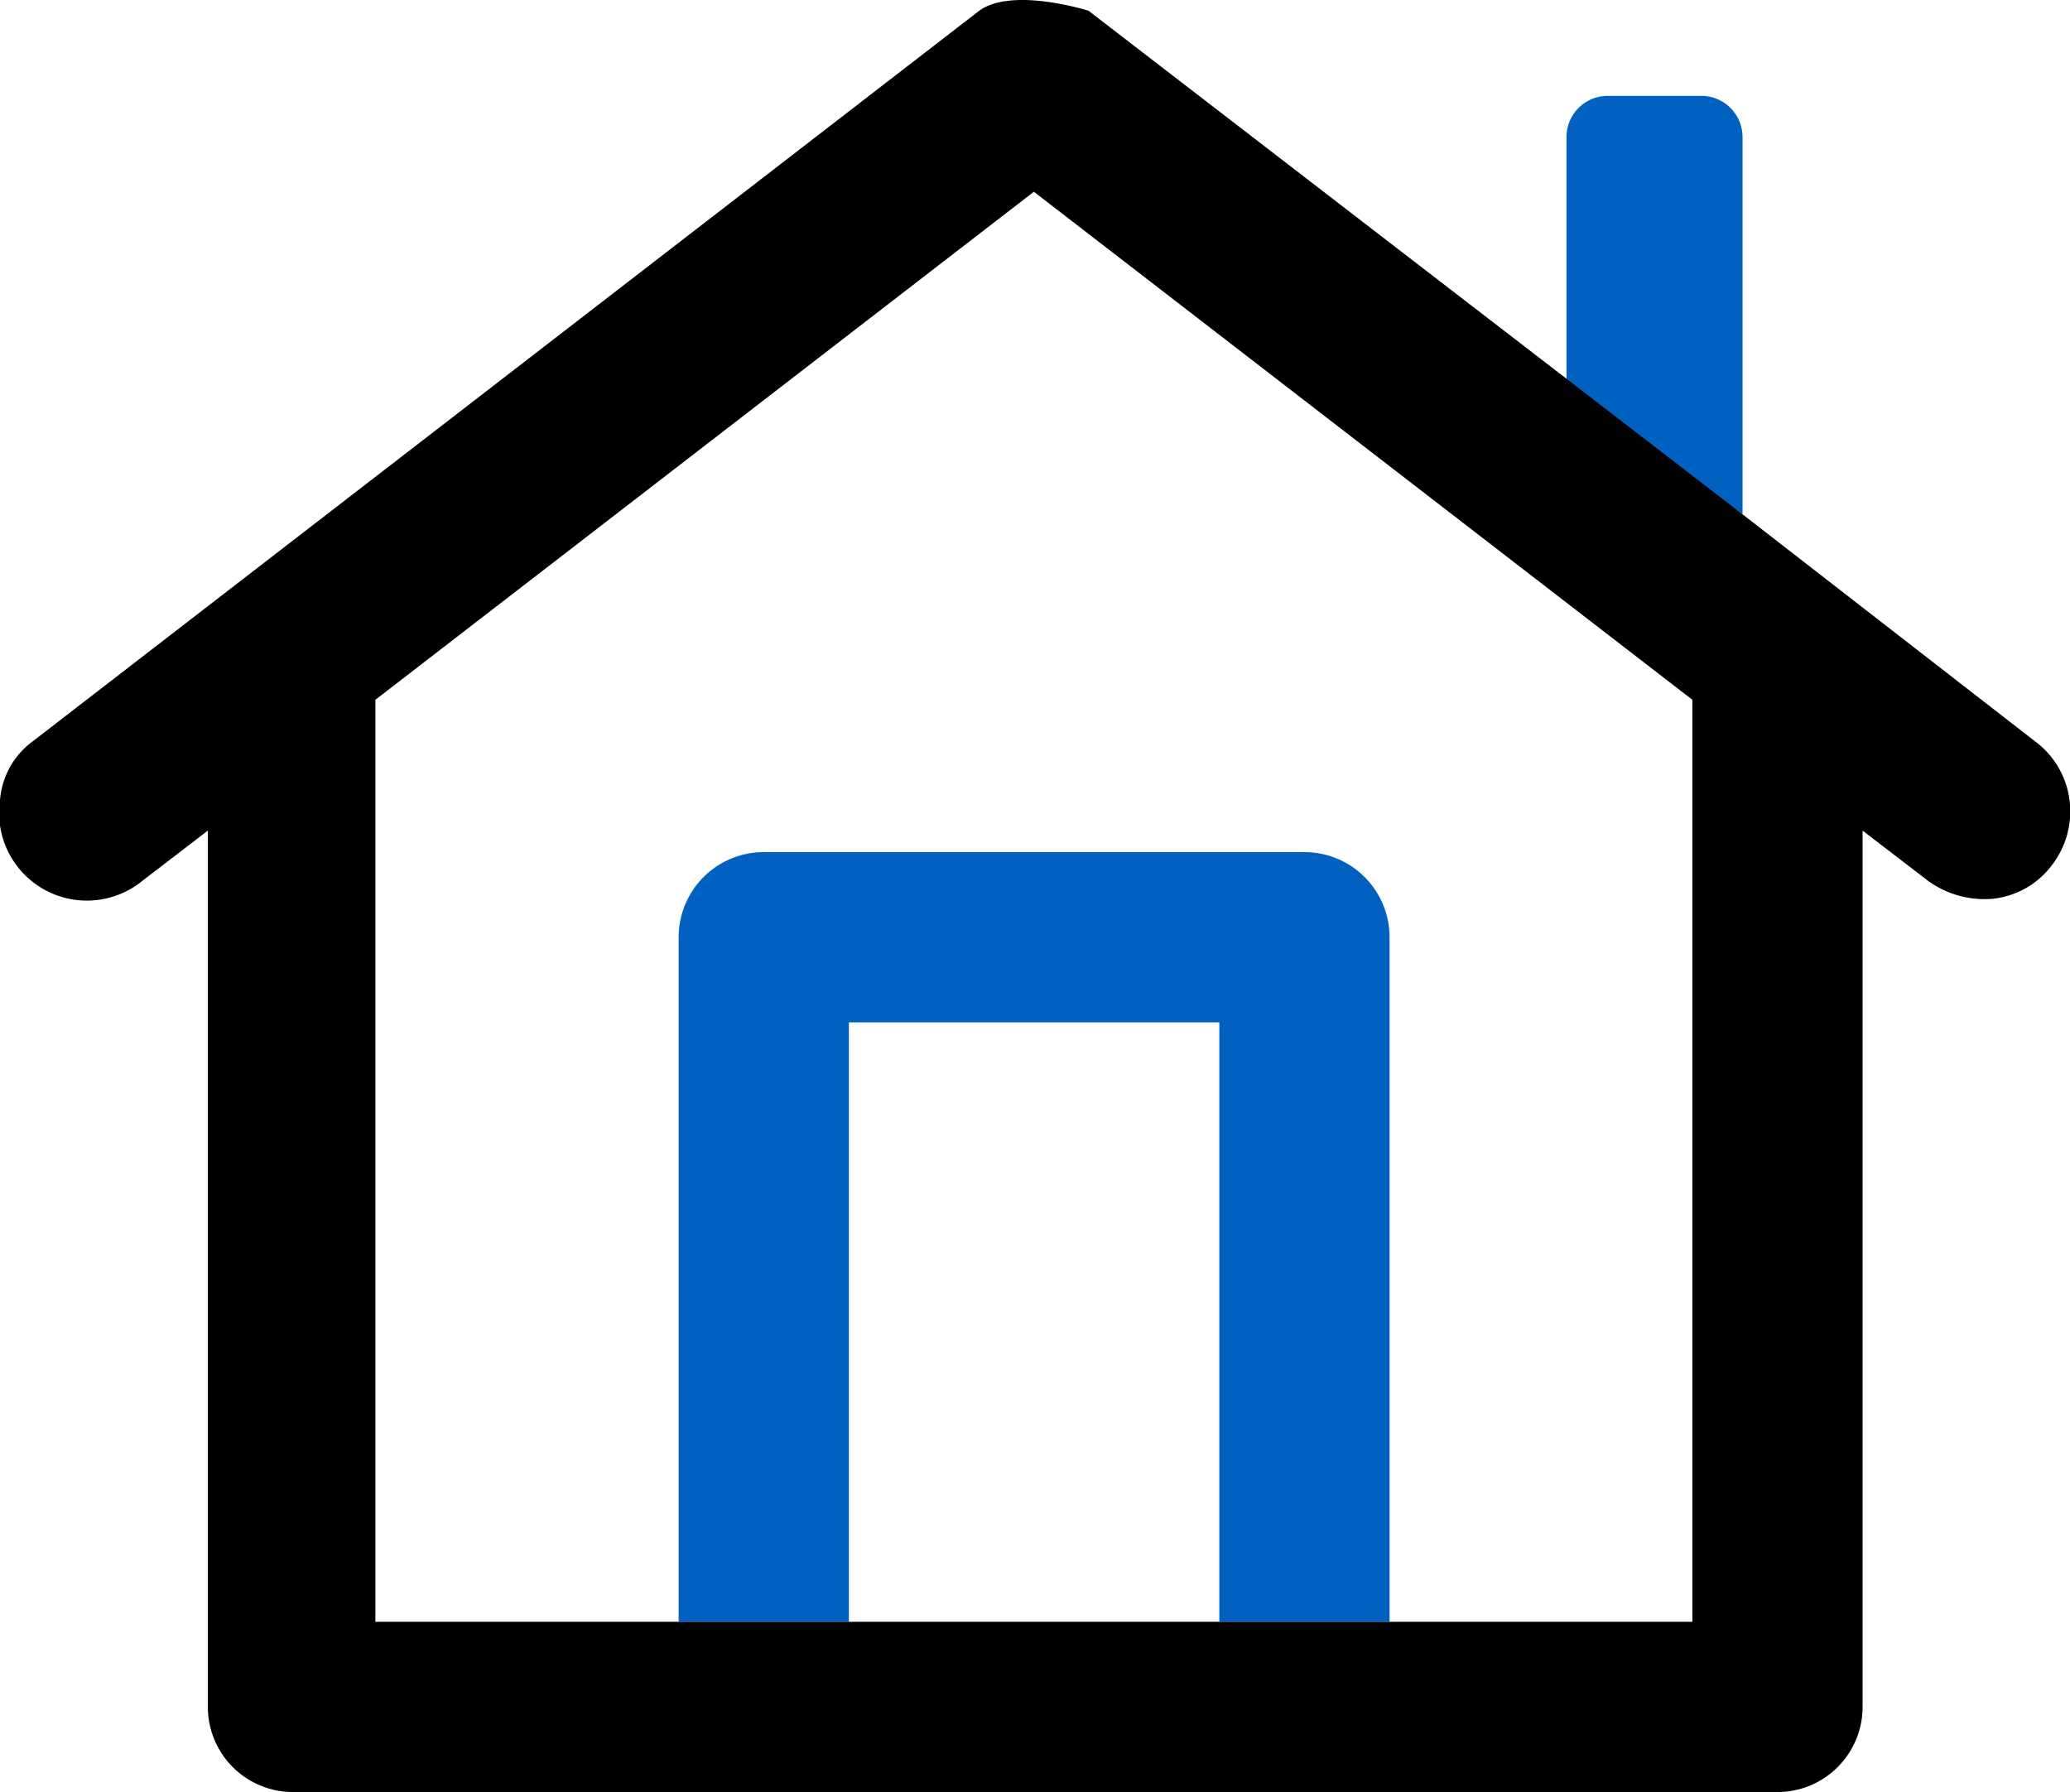
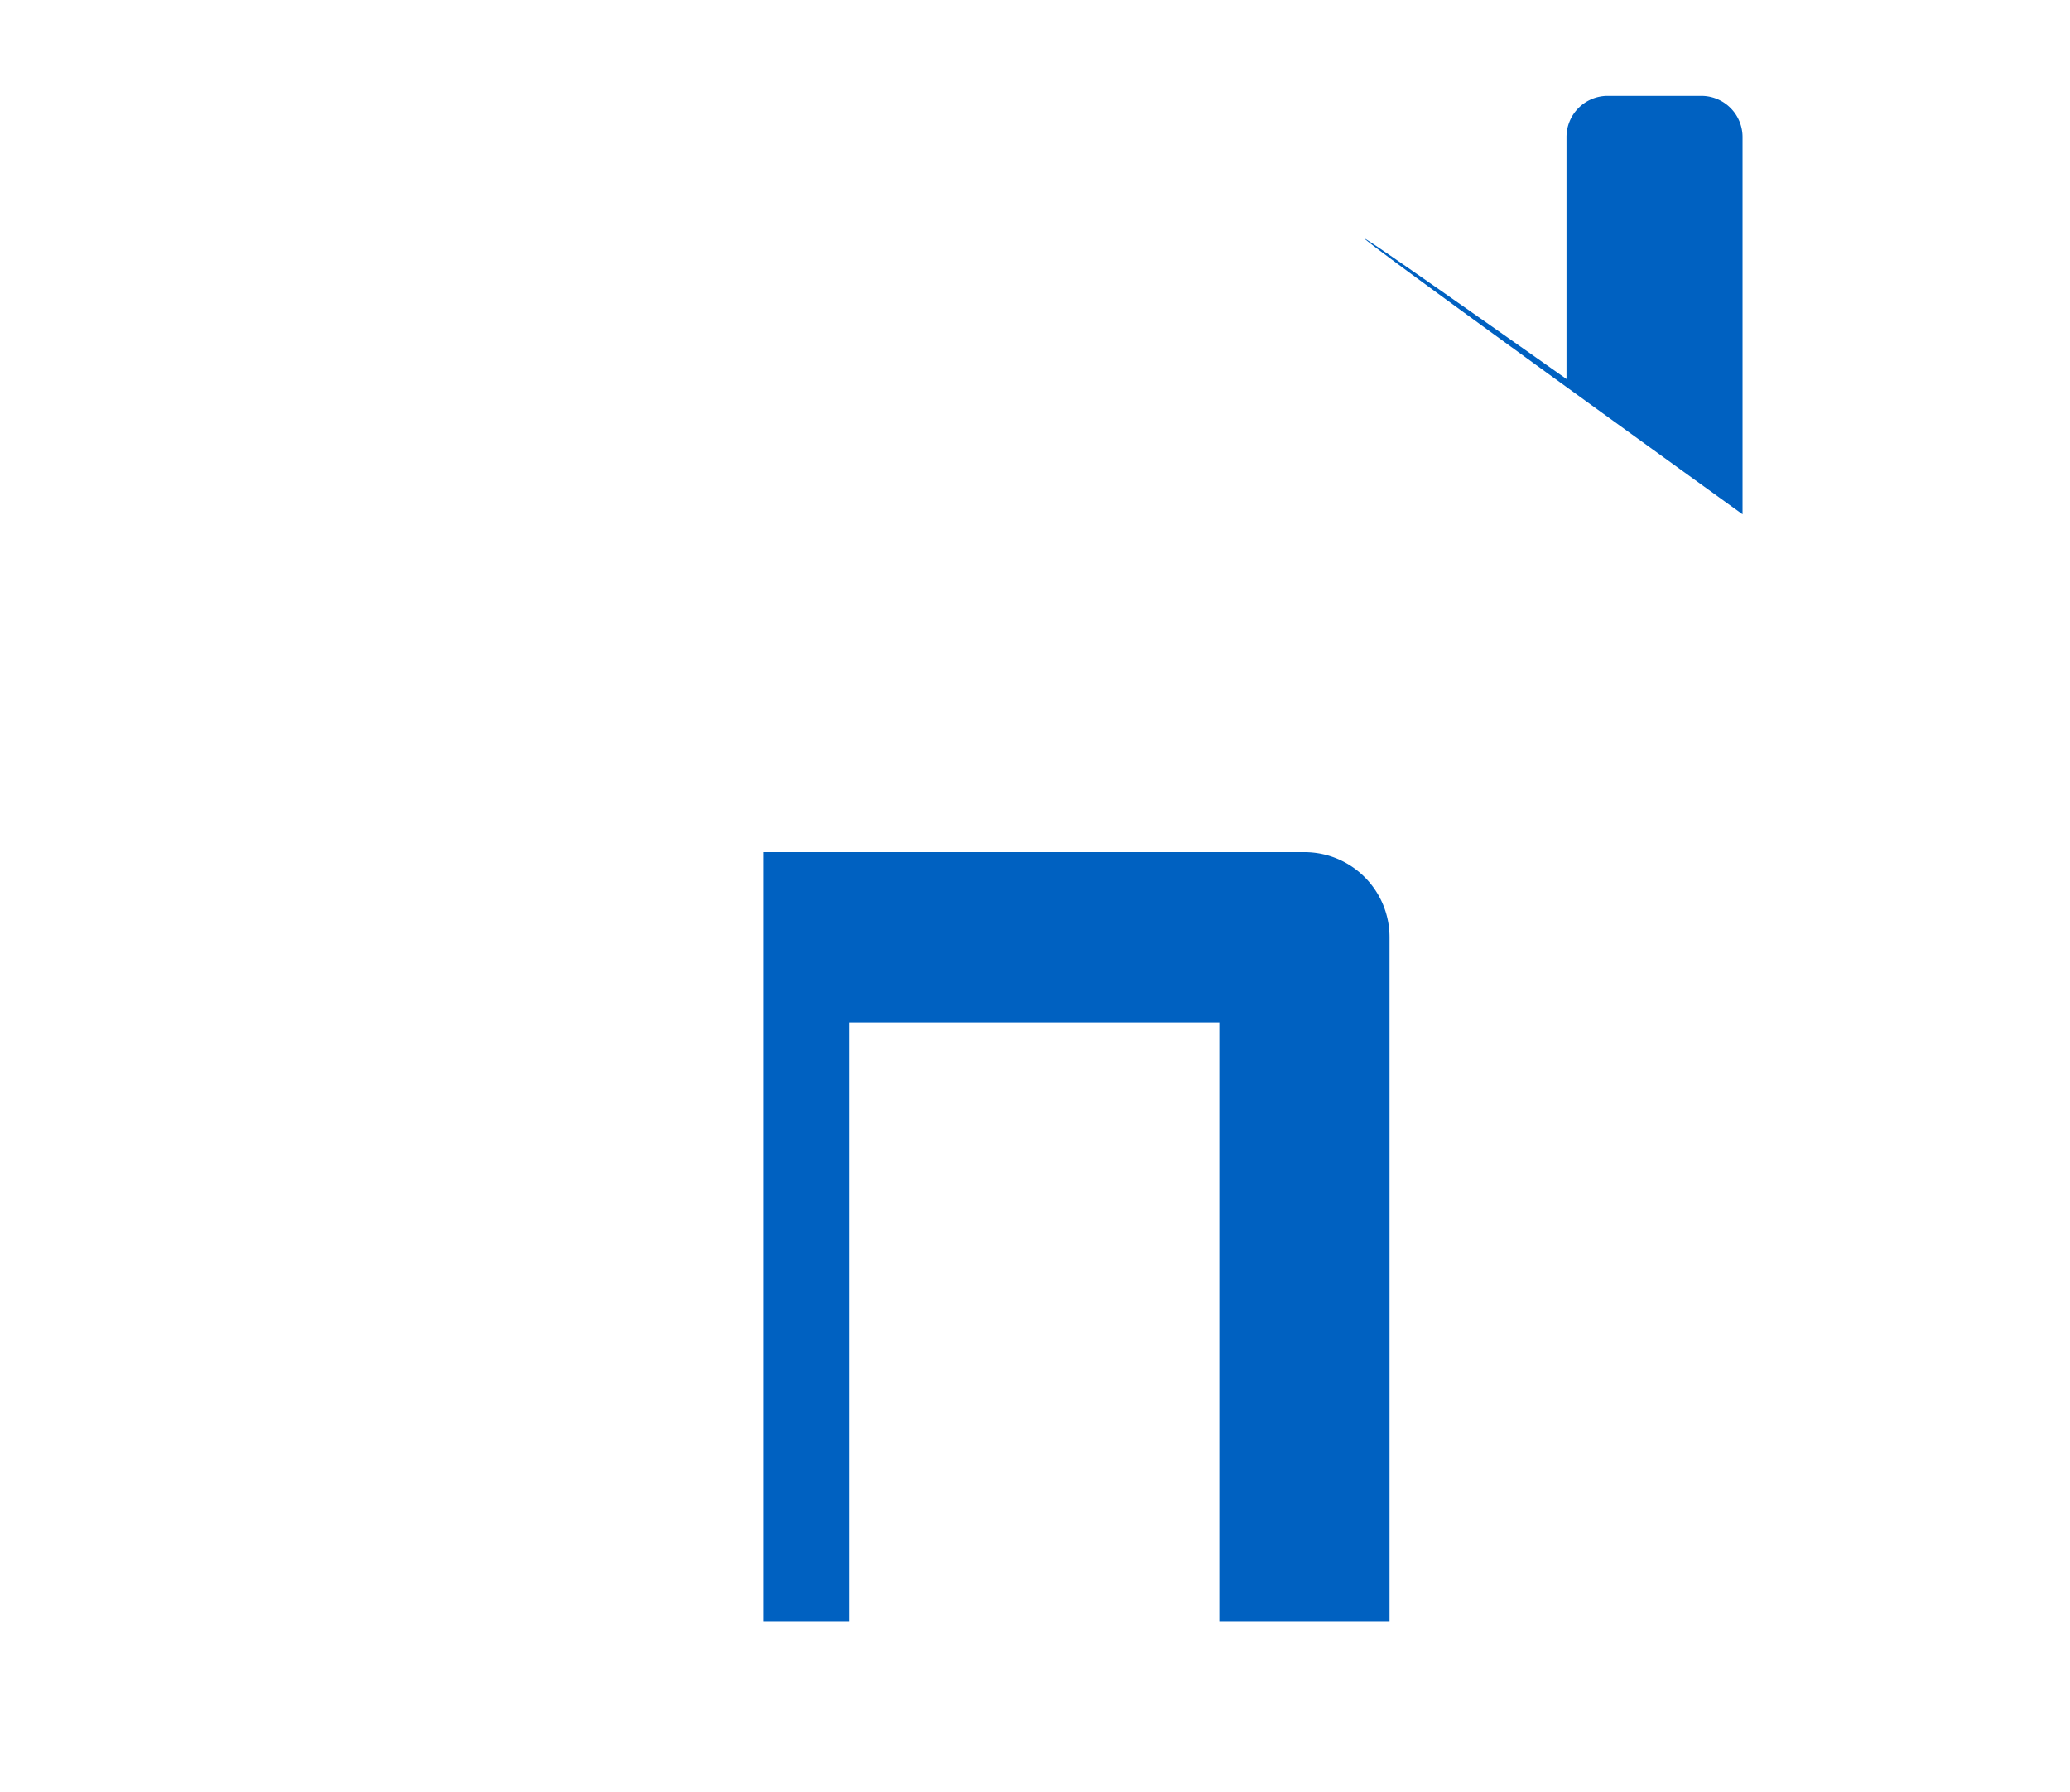
<svg xmlns="http://www.w3.org/2000/svg" width="46.21" height="40">
  <defs>
    <style>.a{fill:#0061c1;}</style>
  </defs>
-   <path d="M38.9 11.48V3.06a.92.92 0 0 0-.93-.92h-2.1a.92.92 0 0 0-.9.92v5.4S22.58-.3 38.9 11.48zM27.22 36.2h-8.27V22.82h8.27zm3.8 0V20.92a1.9 1.9 0 0 0-1.9-1.9H17.05a1.9 1.9 0 0 0-1.9 1.9V36.2z" class="a" />
-   <path d="M45.42 16.54l-6.52-5.06L24.3.24s-1.7-.54-2.44 0L.74 16.54A1.8 1.8 0 0 0 0 17.86a1.96 1.96 0 0 0 3.18 1.8l1.46-1.12V38.1a1.9 1.9 0 0 0 1.9 1.9h33.14a1.9 1.9 0 0 0 1.9-1.9V18.54l1.46 1.12a2.14 2.14 0 0 0 1.46.4 1.9 1.9 0 0 0 1.3-.74 1.97 1.97 0 0 0 .4-1.46 1.94 1.94 0 0 0-.78-1.32zM37.78 36.2H8.38V15.62l14.7-11.34 14.7 11.34z" />
+   <path d="M38.9 11.48V3.06a.92.92 0 0 0-.93-.92h-2.1a.92.92 0 0 0-.9.92v5.4S22.58-.3 38.9 11.48zM27.22 36.2h-8.27V22.82h8.27zm3.8 0V20.92a1.9 1.9 0 0 0-1.9-1.9H17.05V36.2z" class="a" />
</svg>